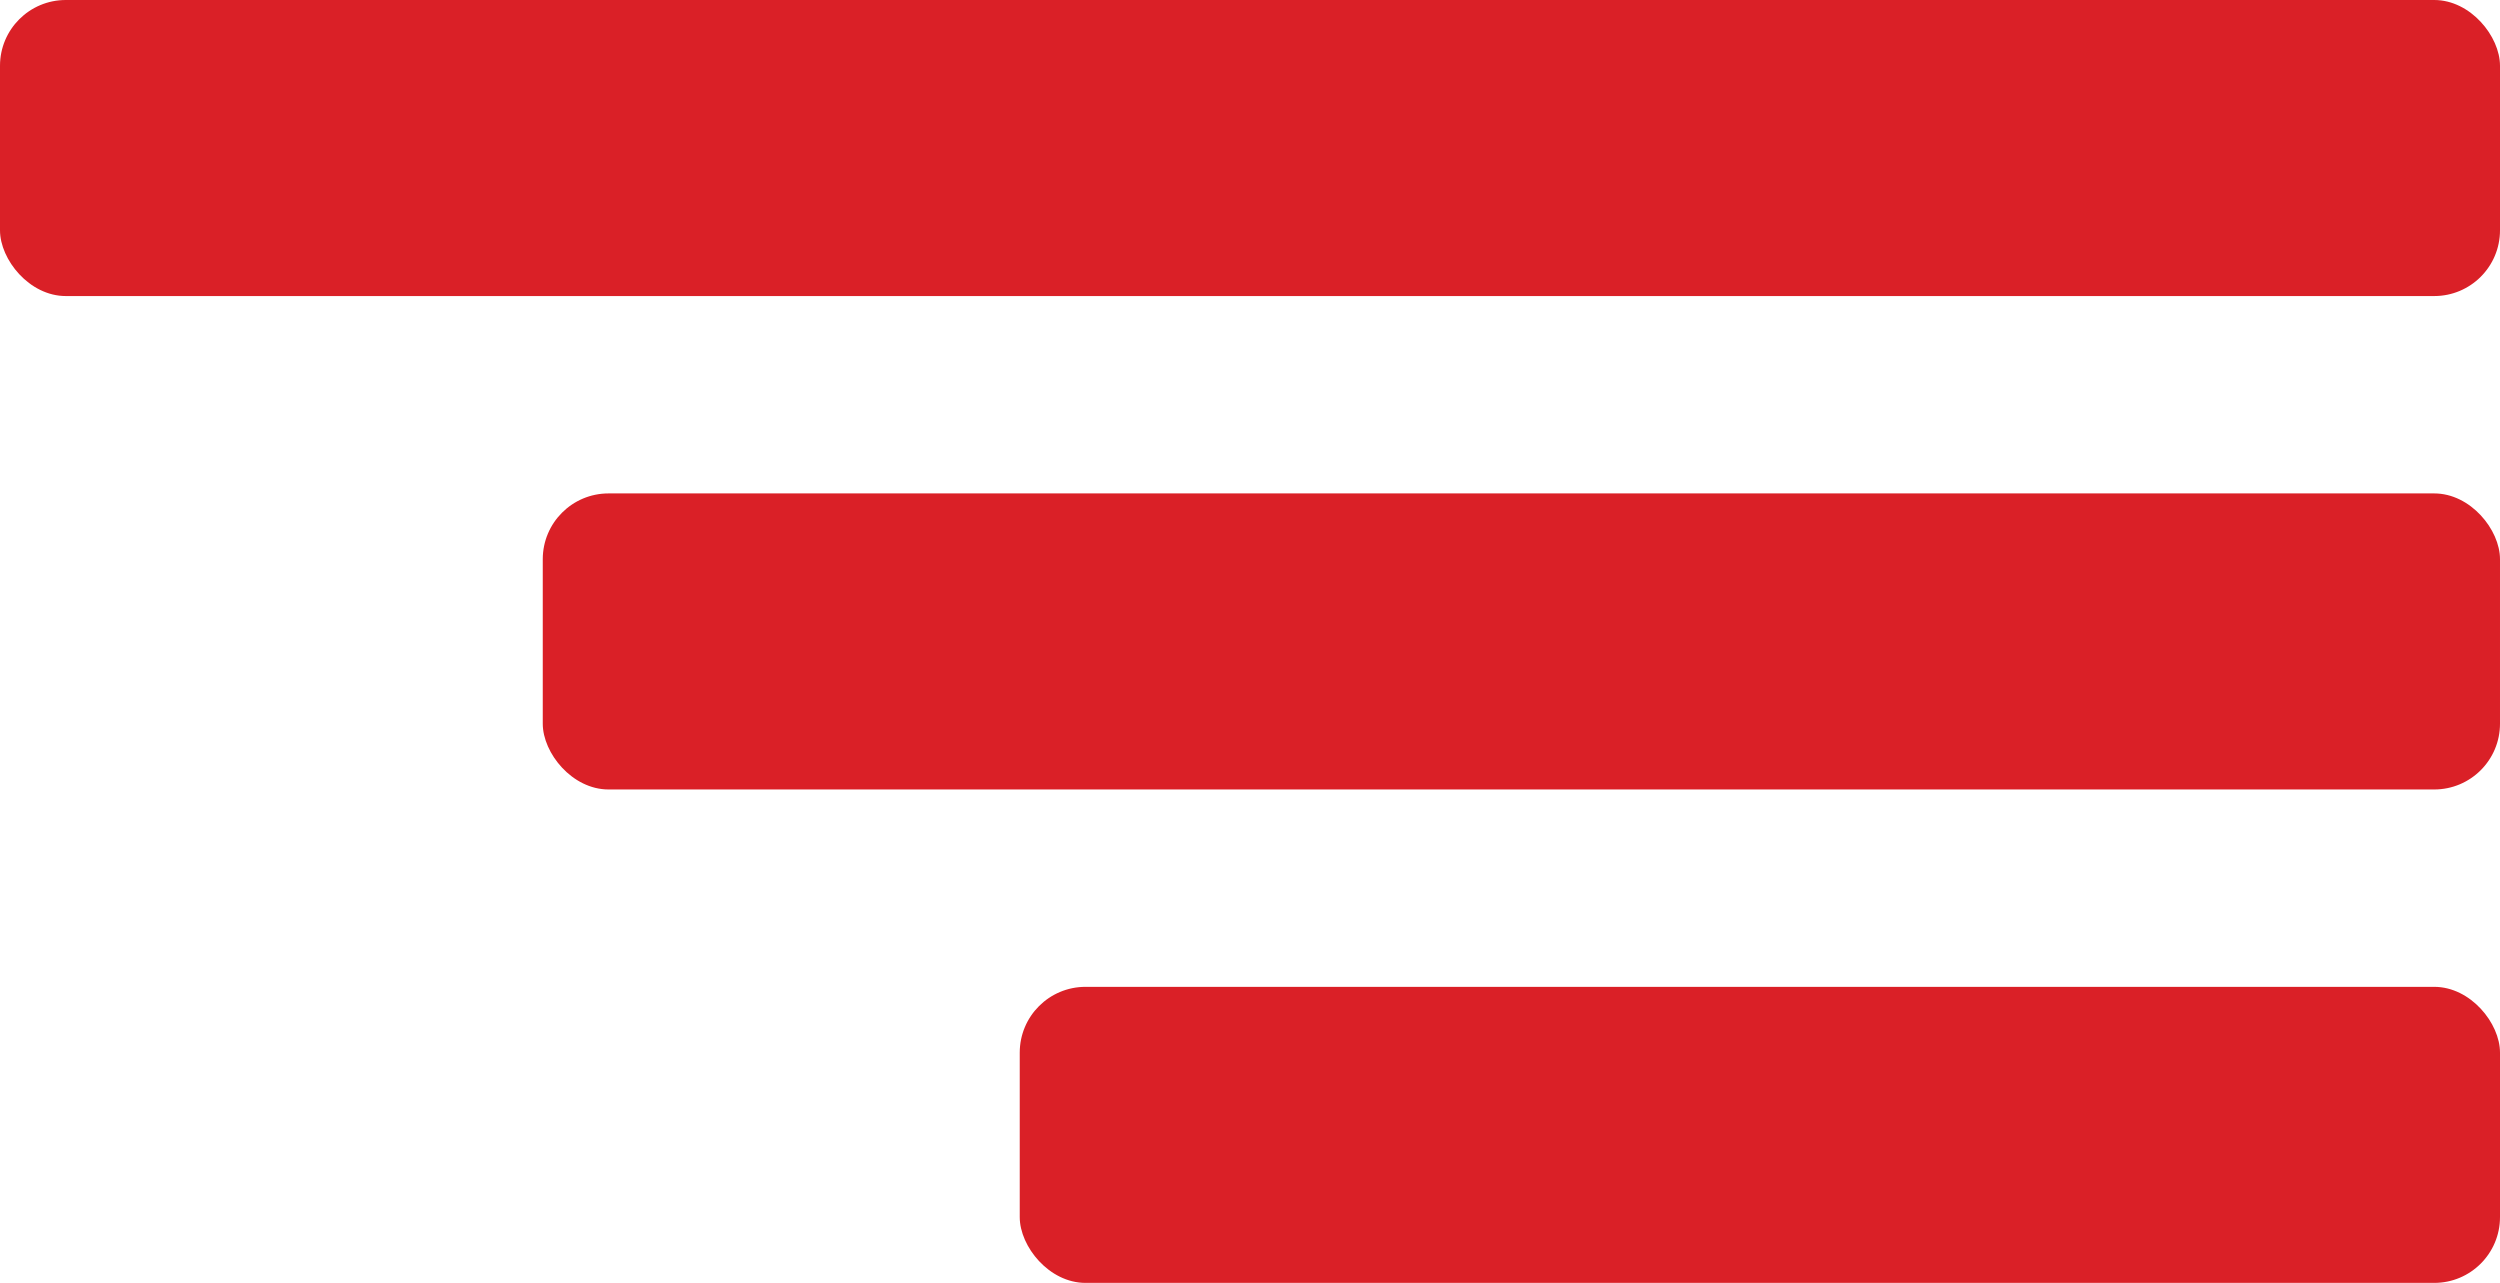
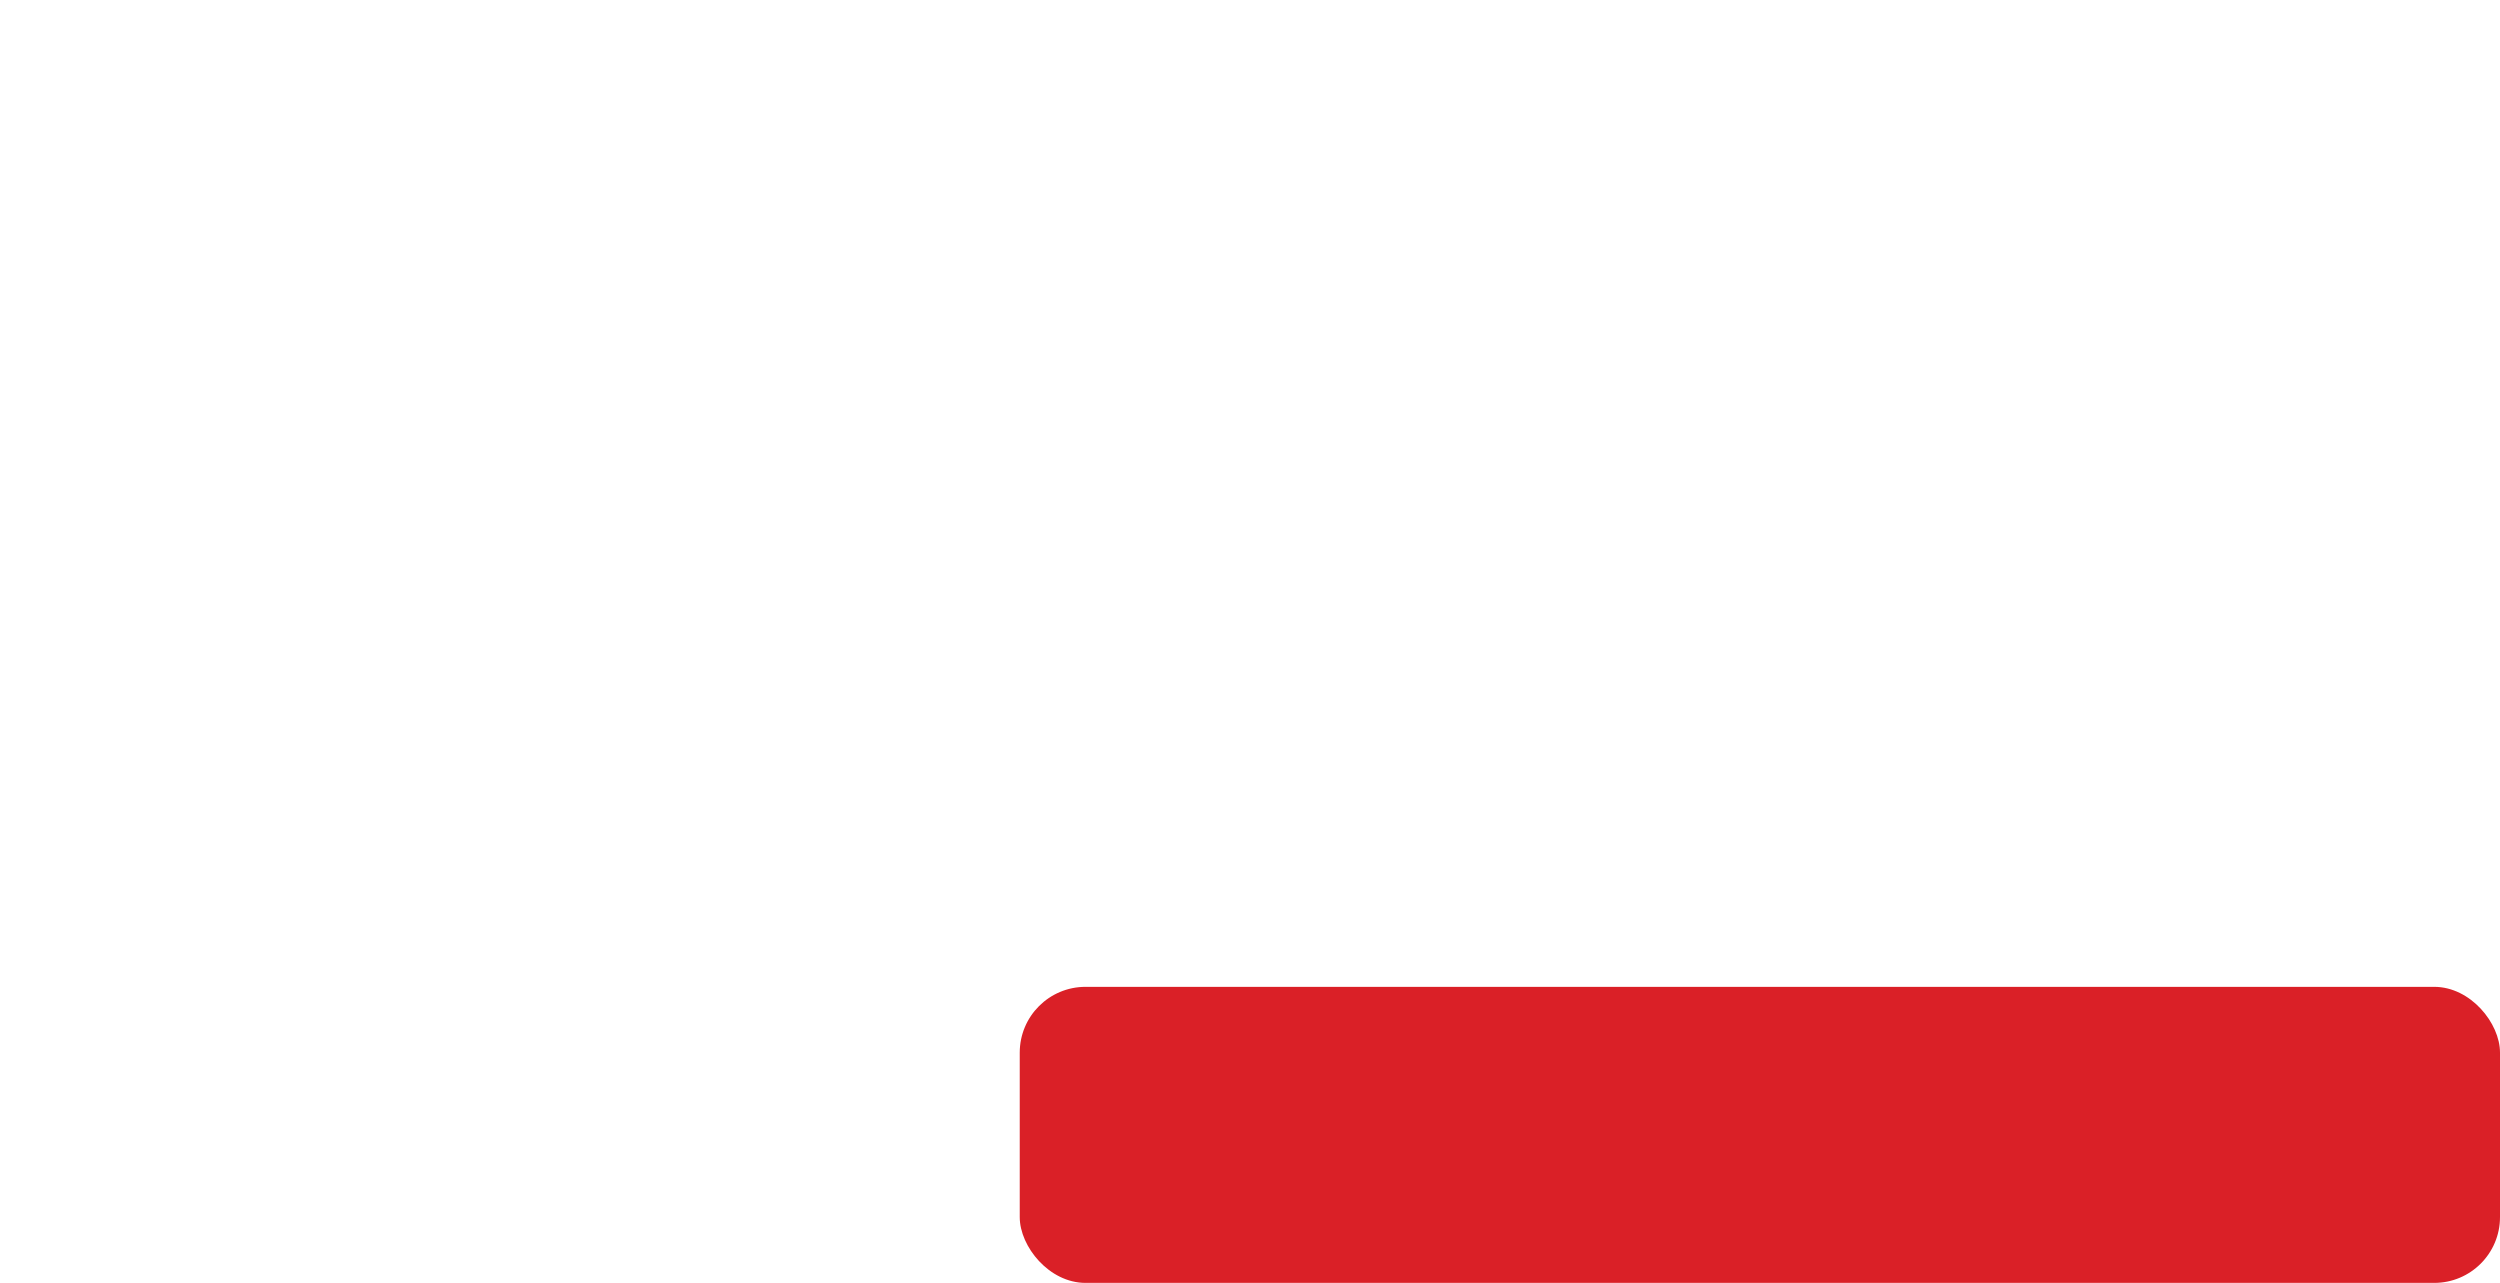
<svg xmlns="http://www.w3.org/2000/svg" width="152" height="78" viewBox="0 0 152 78" fill="none">
-   <rect width="152" height="18" rx="4" fill="#DA2027" />
-   <rect x="33" y="30" width="119" height="18" rx="4" fill="#DA2027" />
  <rect x="62" y="60" width="90" height="18" rx="4" fill="#DA2027" />
</svg>